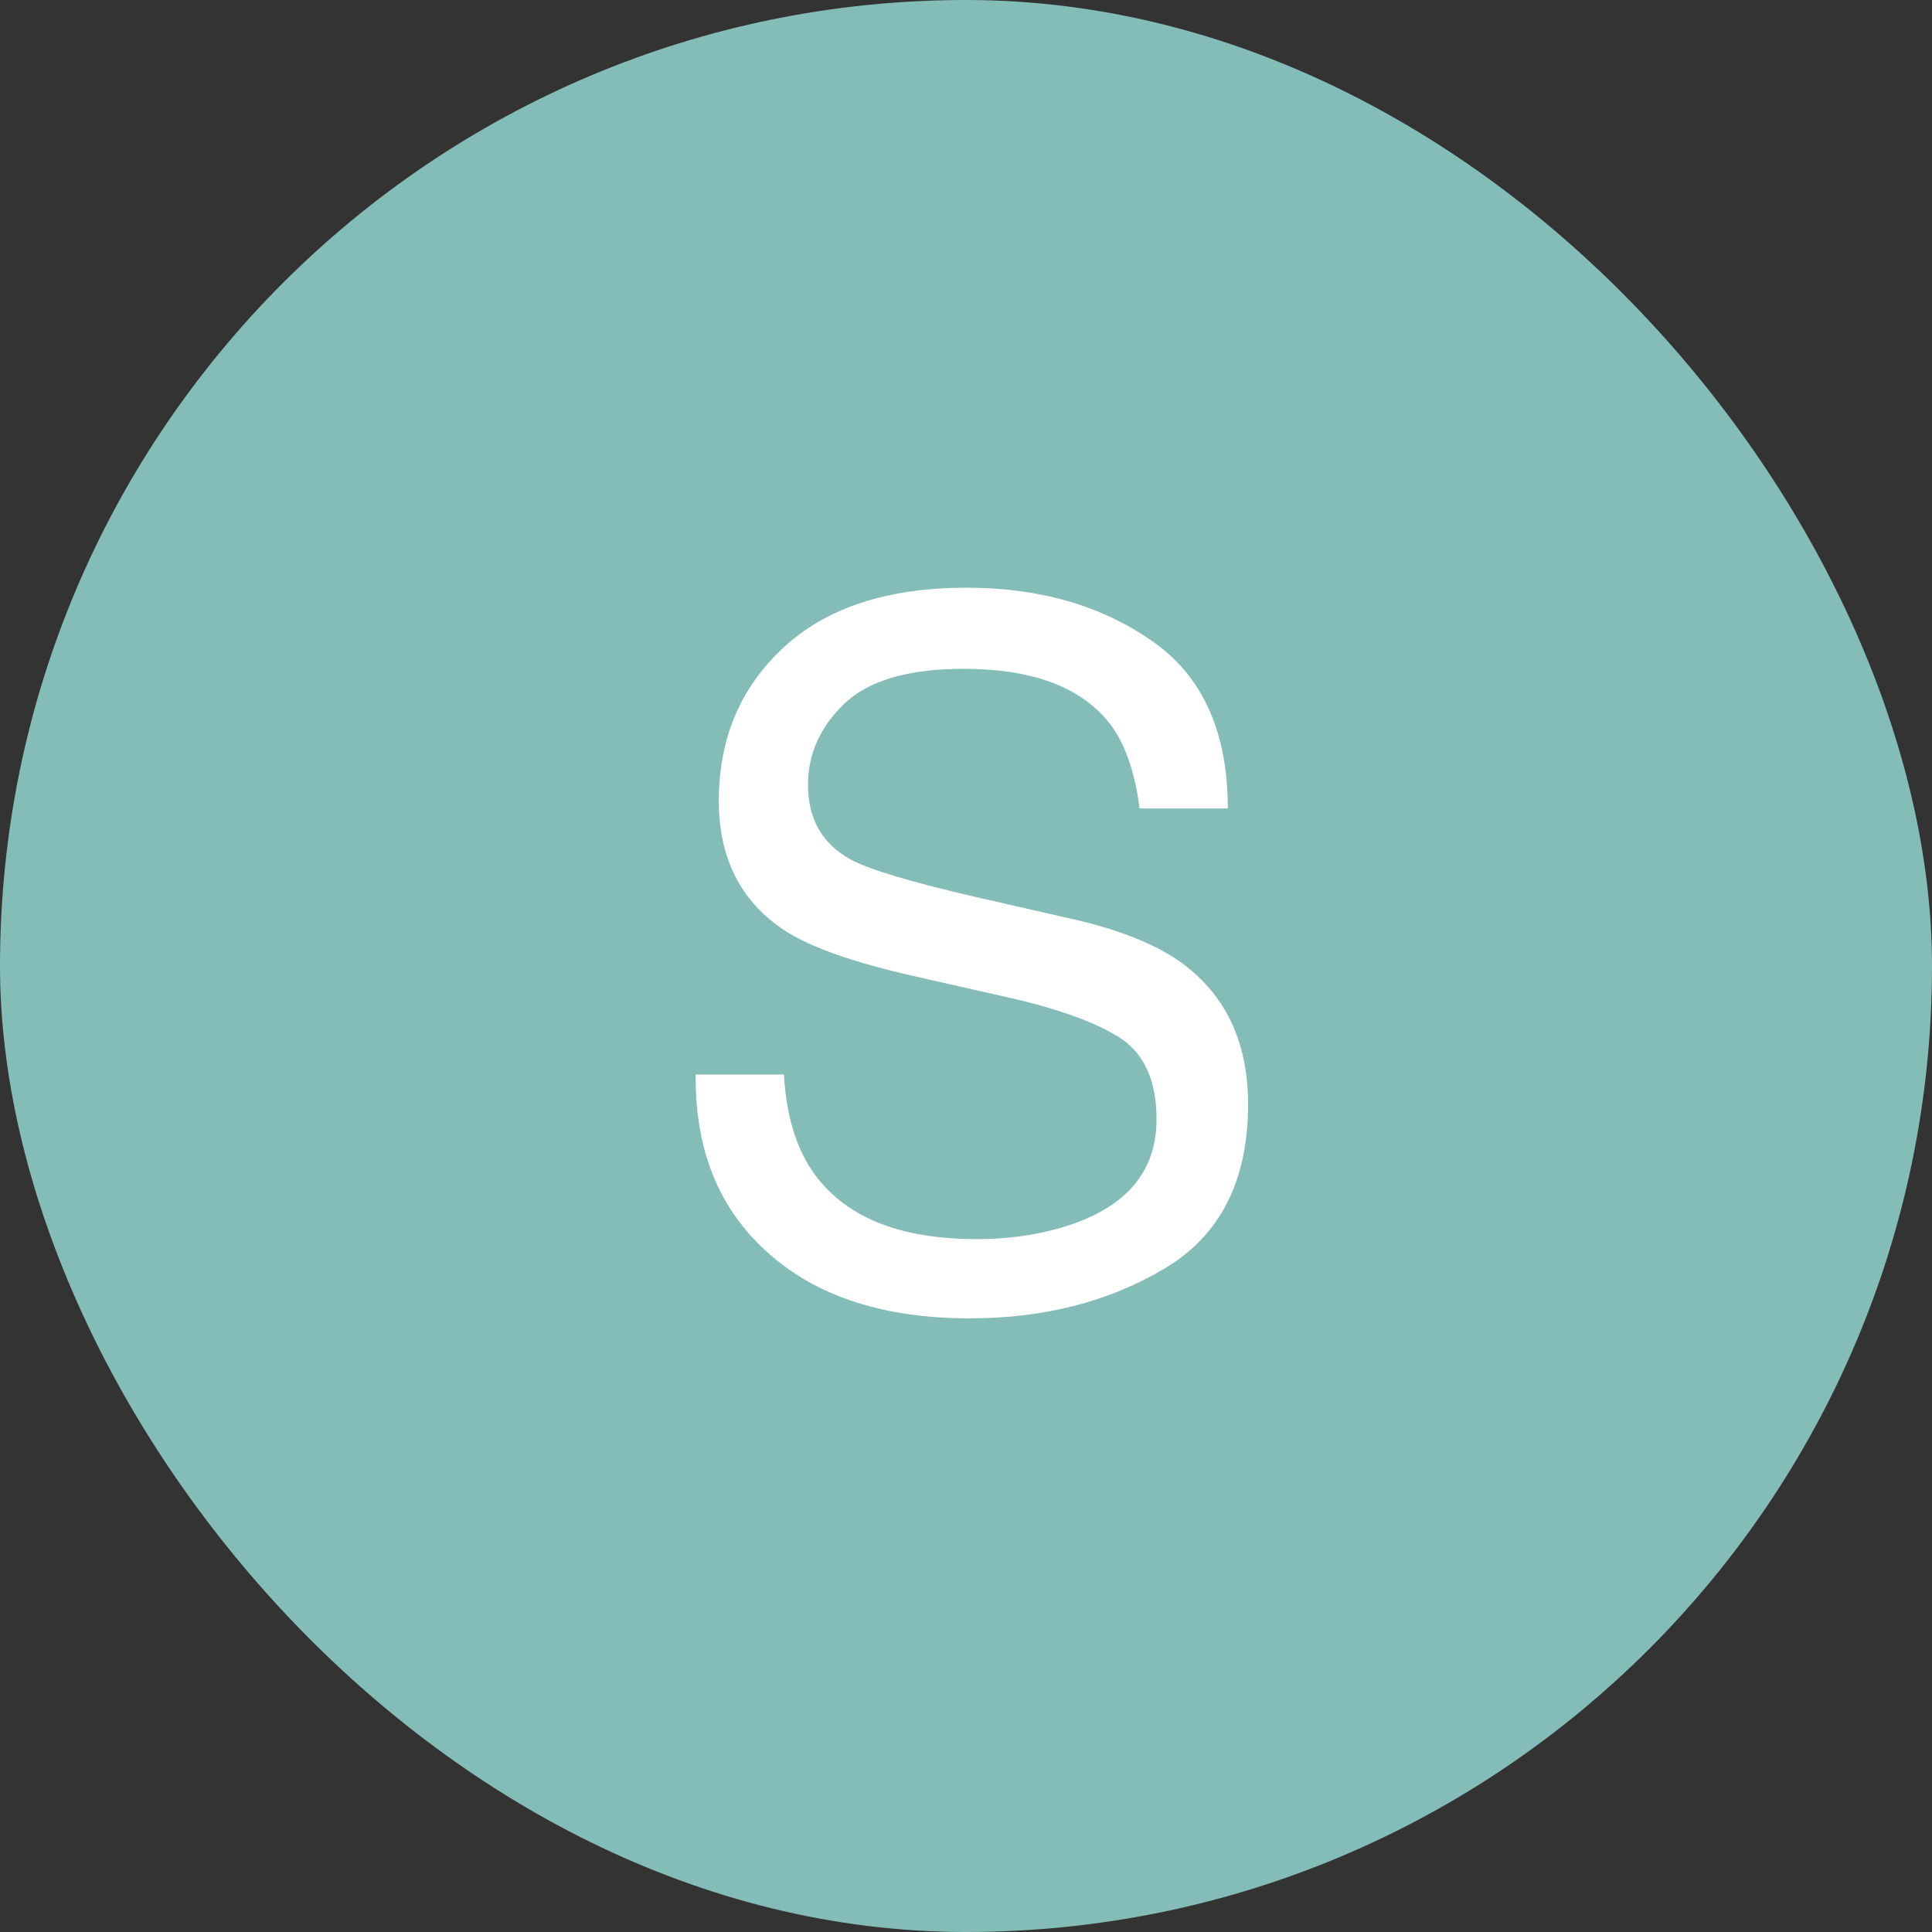
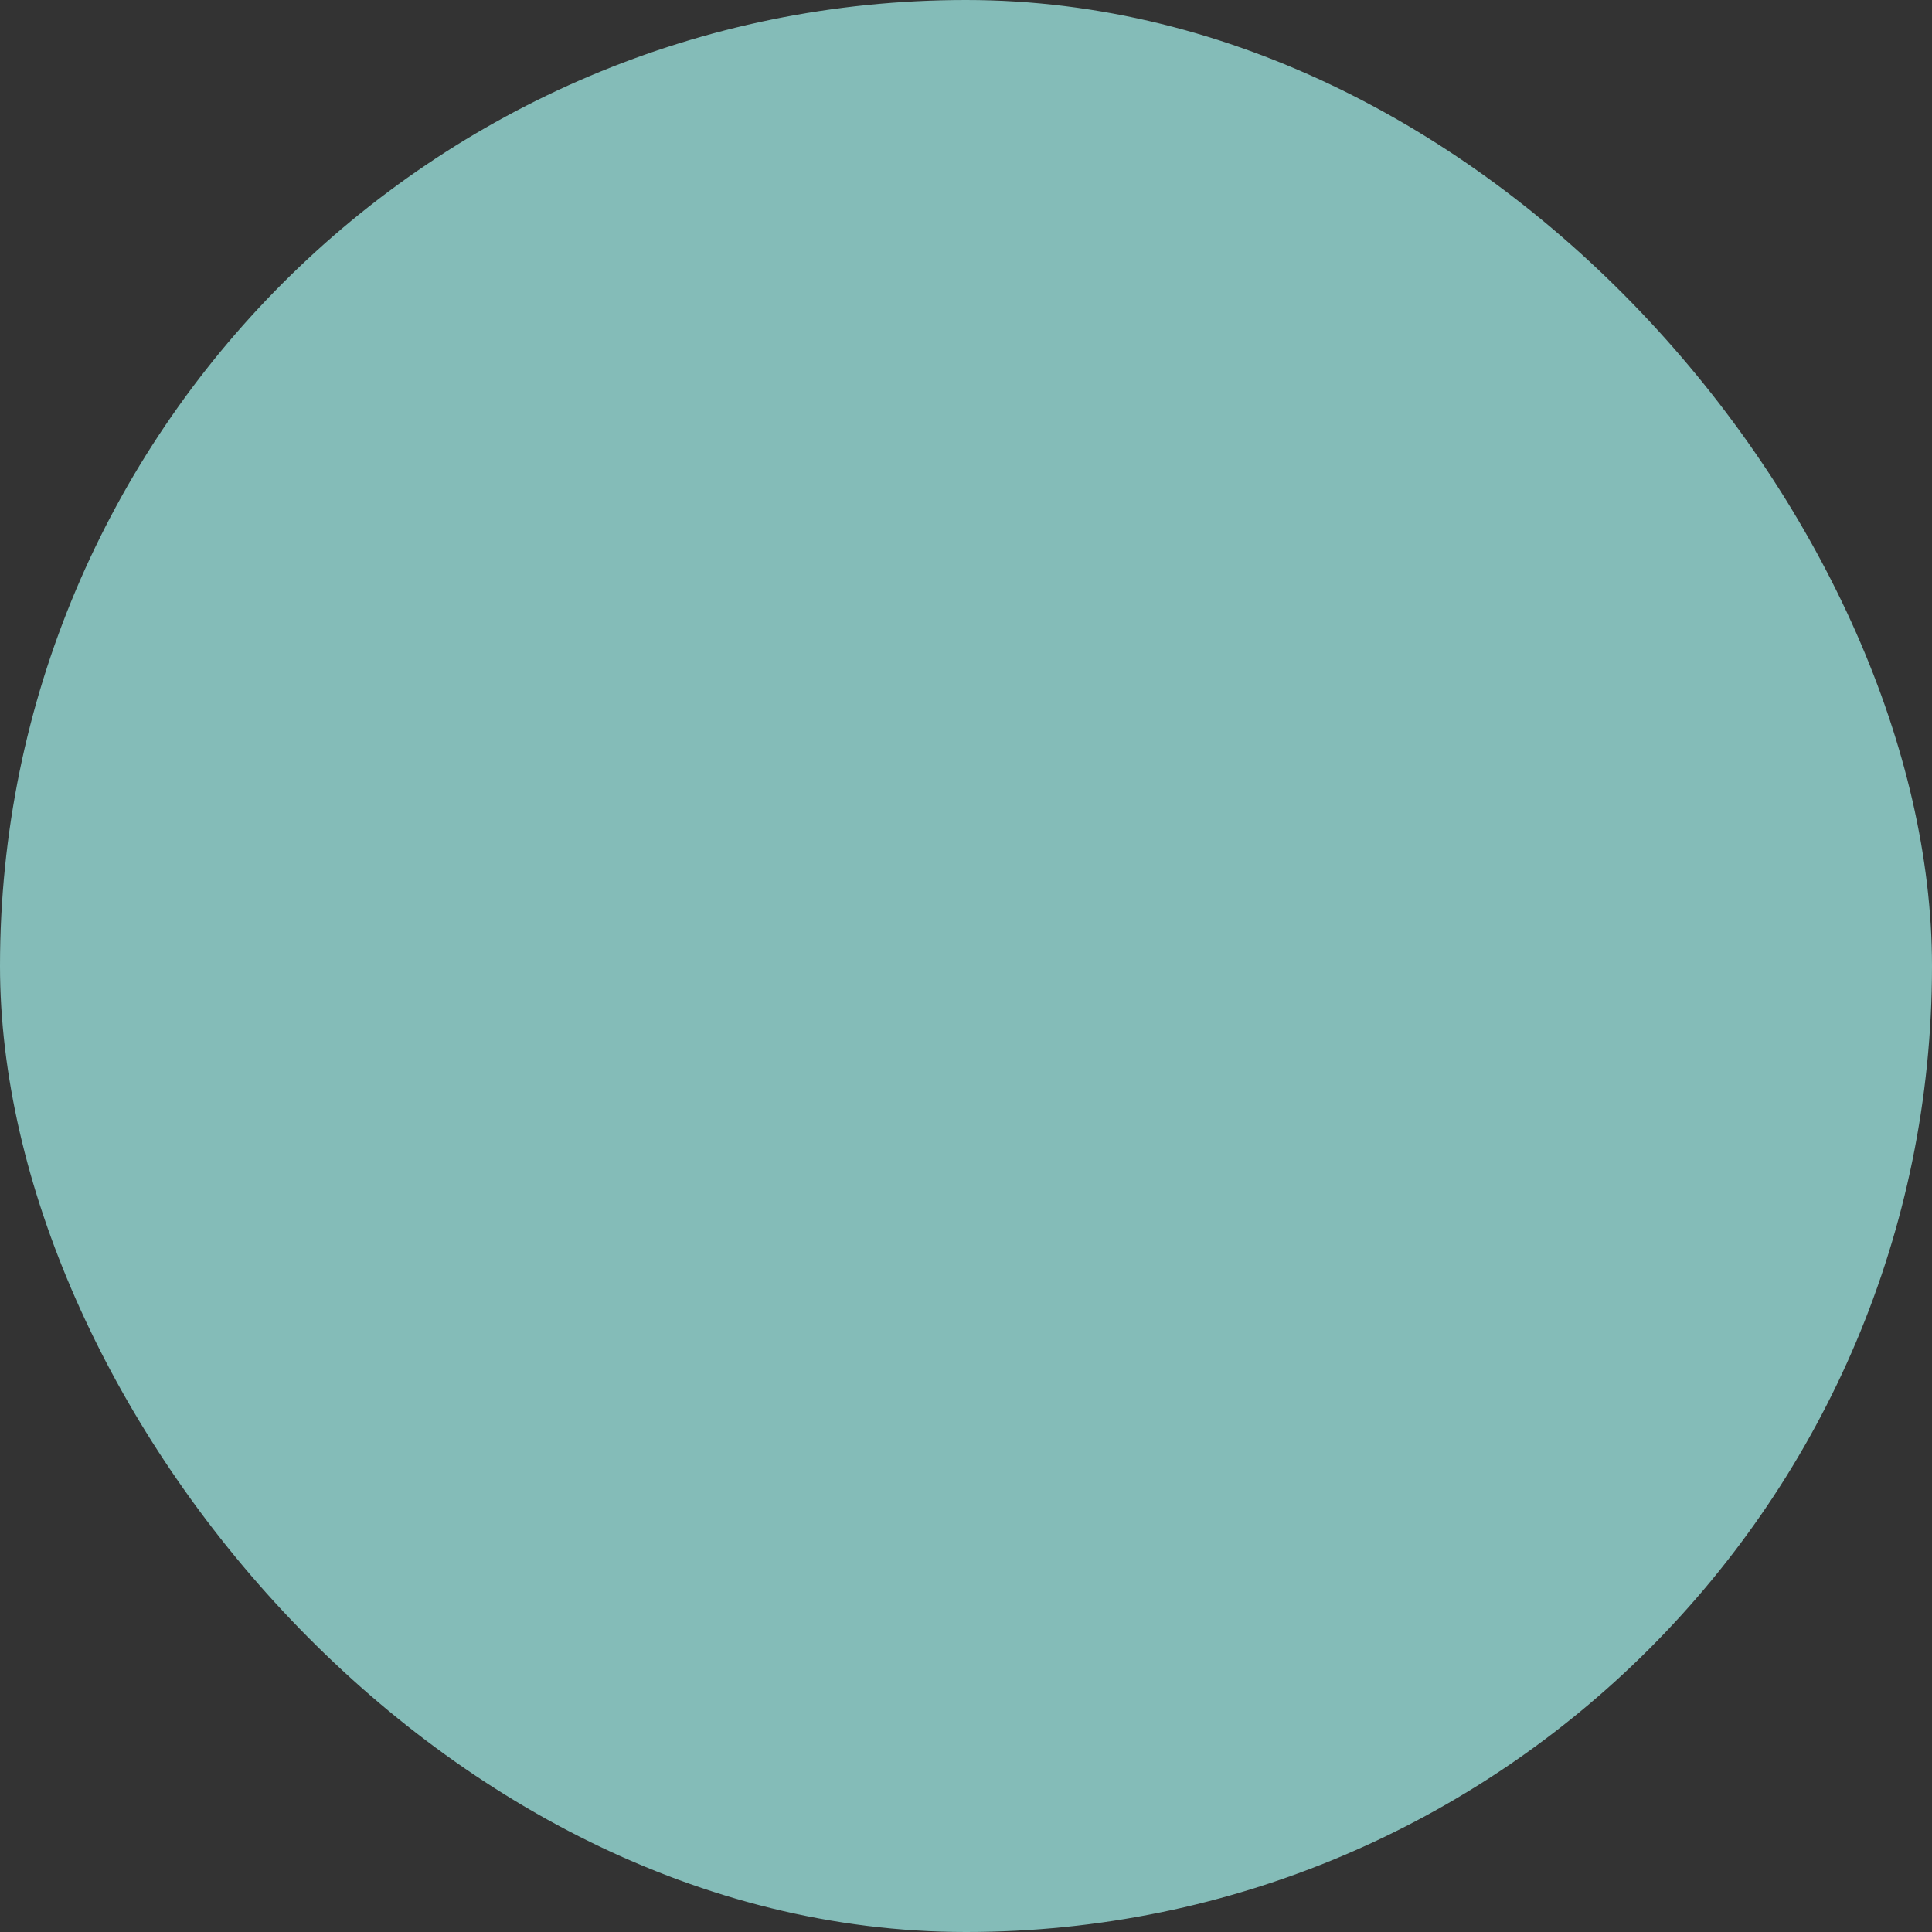
<svg xmlns="http://www.w3.org/2000/svg" width="64" height="64" viewBox="0 0 64 64" fill="none">
  <rect x="0" y="0" width="64" height="64" fill="#333333" stroke="none" />
  <rect width="64" height="64" rx="32" fill="#84BCB8" />
-   <path d="M25.969 35.594C26.042 36.896 26.349 37.953 26.891 38.766C27.922 40.286 29.74 41.047 32.344 41.047C33.51 41.047 34.573 40.88 35.531 40.547C37.385 39.901 38.312 38.745 38.312 37.078C38.312 35.828 37.922 34.938 37.141 34.406C36.349 33.885 35.109 33.432 33.422 33.047L30.312 32.344C28.281 31.885 26.844 31.38 26 30.828C24.542 29.87 23.812 28.438 23.812 26.531C23.812 24.469 24.526 22.776 25.953 21.453C27.38 20.13 29.401 19.469 32.016 19.469C34.422 19.469 36.464 20.052 38.141 21.219C39.828 22.375 40.672 24.229 40.672 26.781H37.75C37.594 25.552 37.26 24.609 36.75 23.953C35.802 22.755 34.193 22.156 31.922 22.156C30.088 22.156 28.771 22.542 27.969 23.312C27.167 24.083 26.766 24.979 26.766 26C26.766 27.125 27.234 27.948 28.172 28.469C28.787 28.802 30.177 29.219 32.344 29.719L35.562 30.453C37.115 30.807 38.312 31.292 39.156 31.906C40.615 32.979 41.344 34.536 41.344 36.578C41.344 39.12 40.417 40.938 38.562 42.031C36.719 43.125 34.573 43.672 32.125 43.672C29.271 43.672 27.037 42.943 25.422 41.484C23.807 40.036 23.016 38.073 23.047 35.594H25.969Z" fill="white" />
</svg>